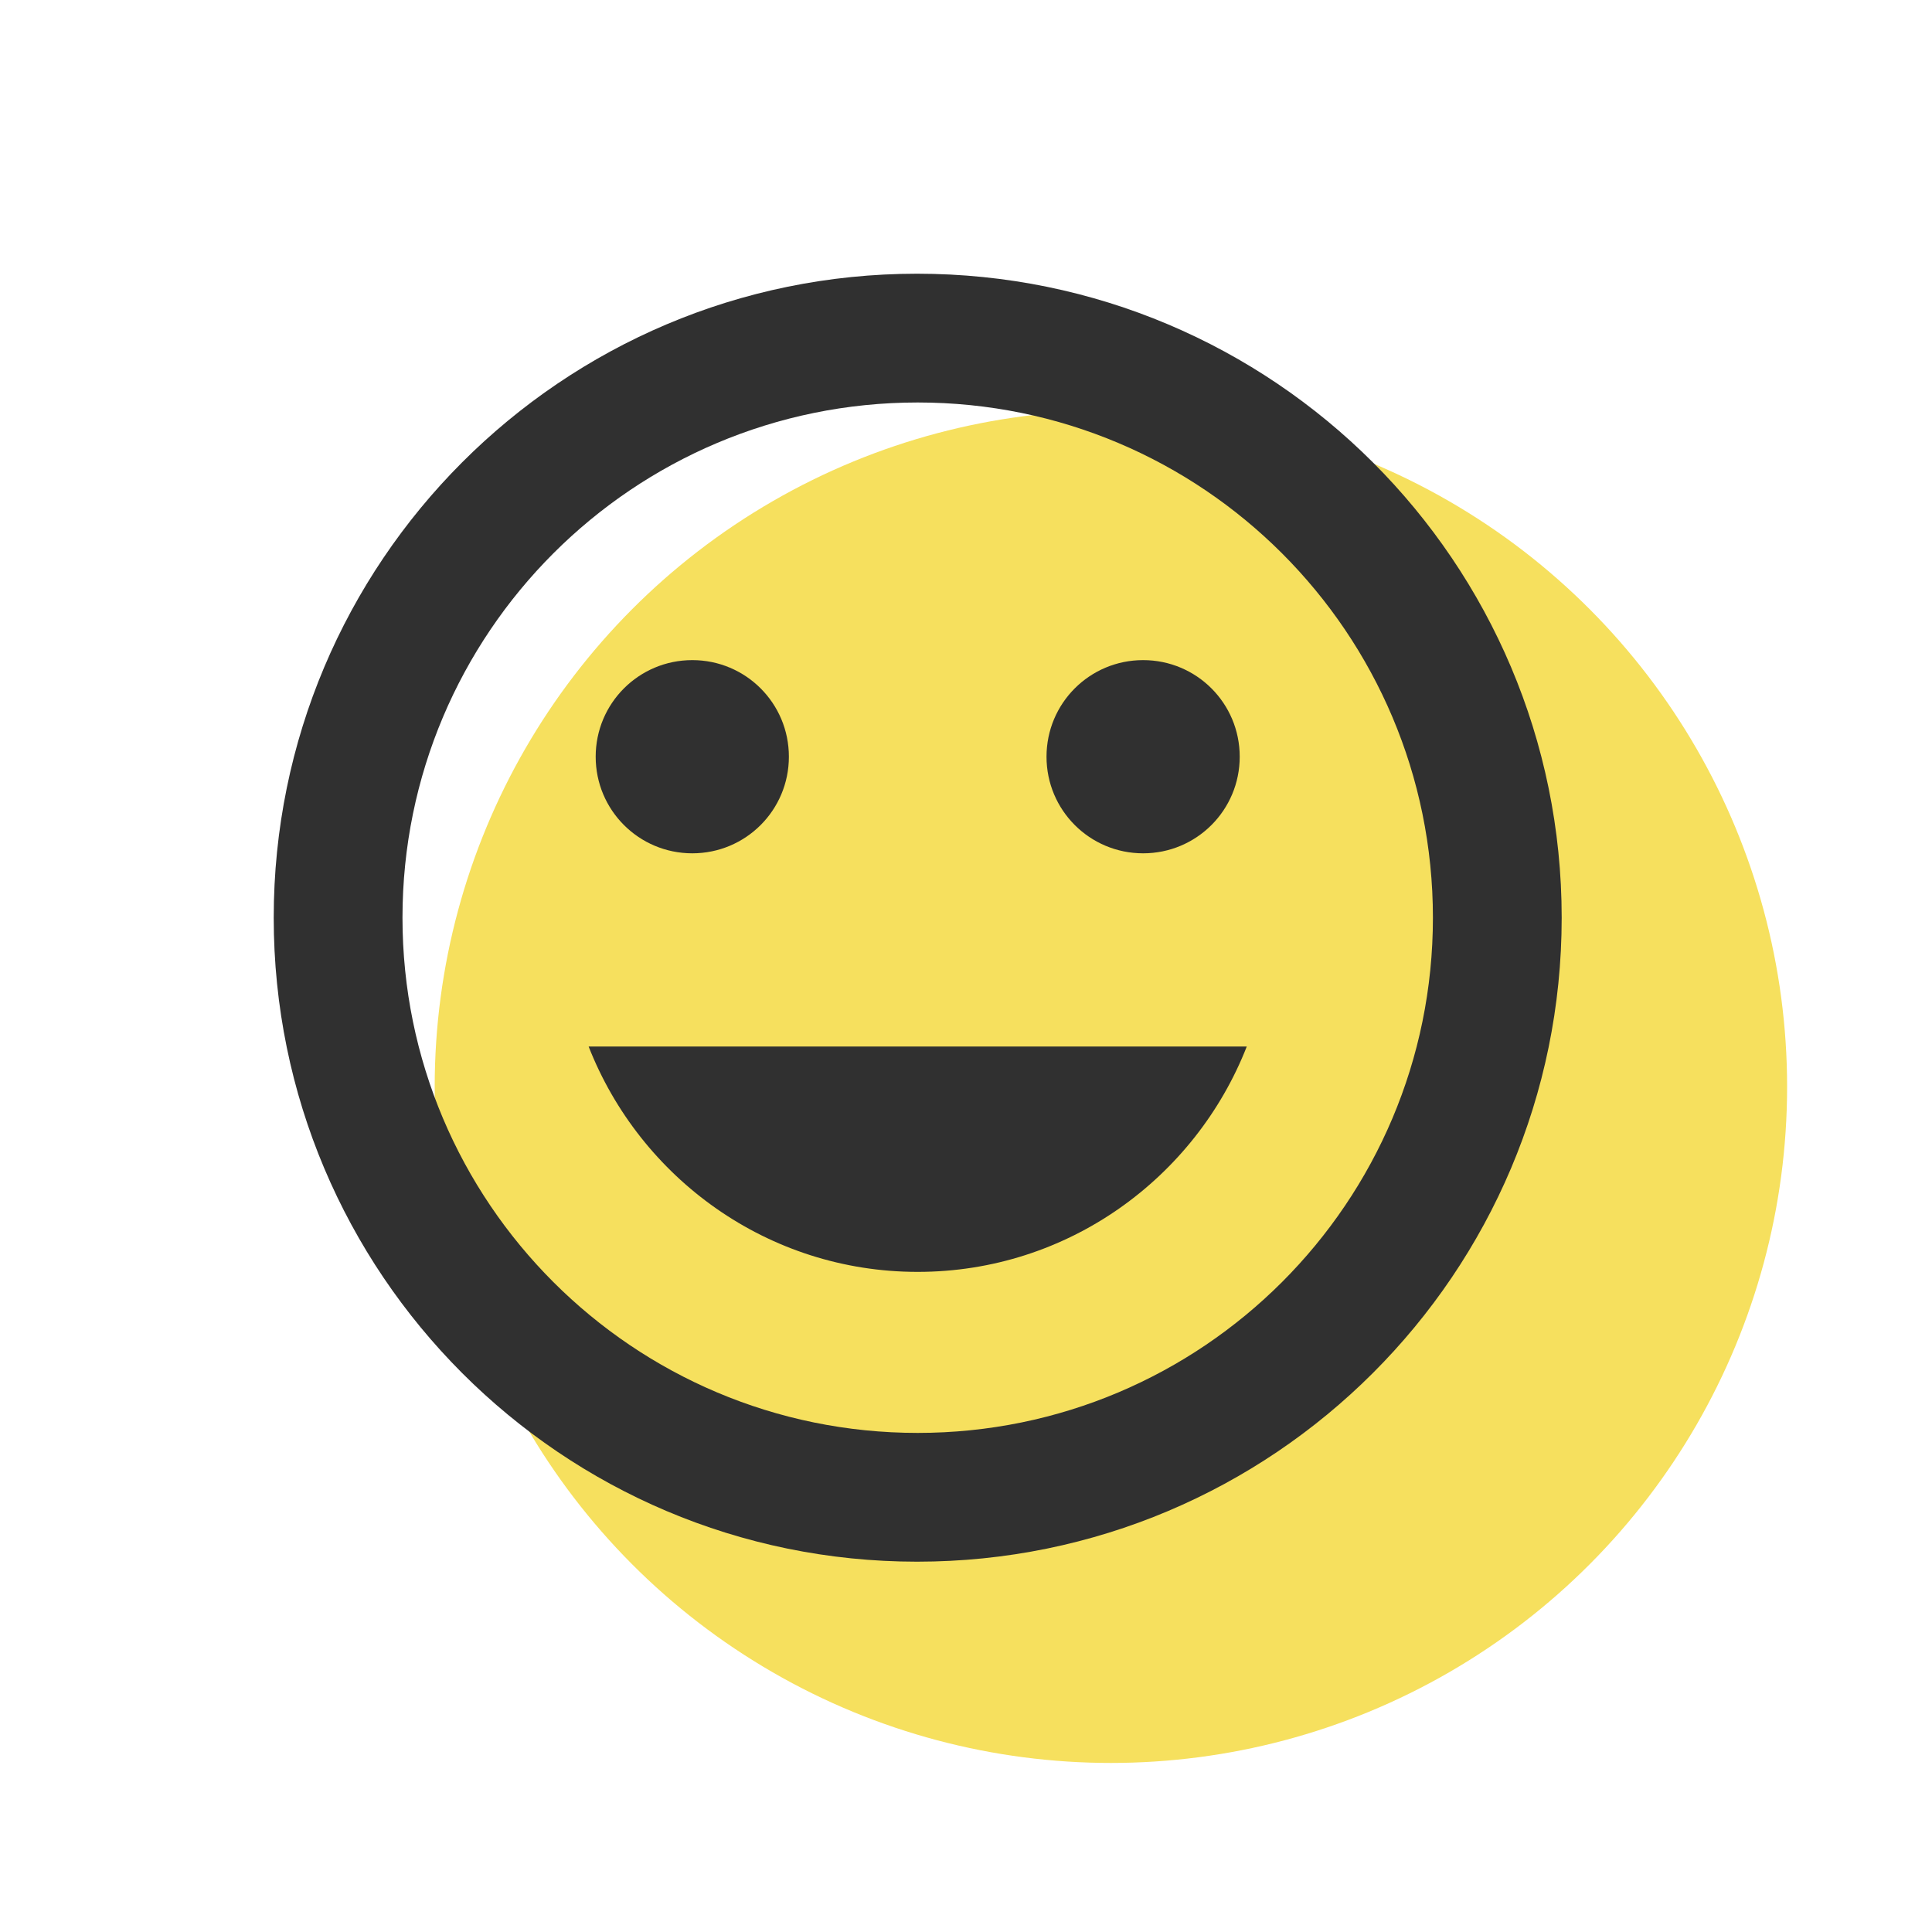
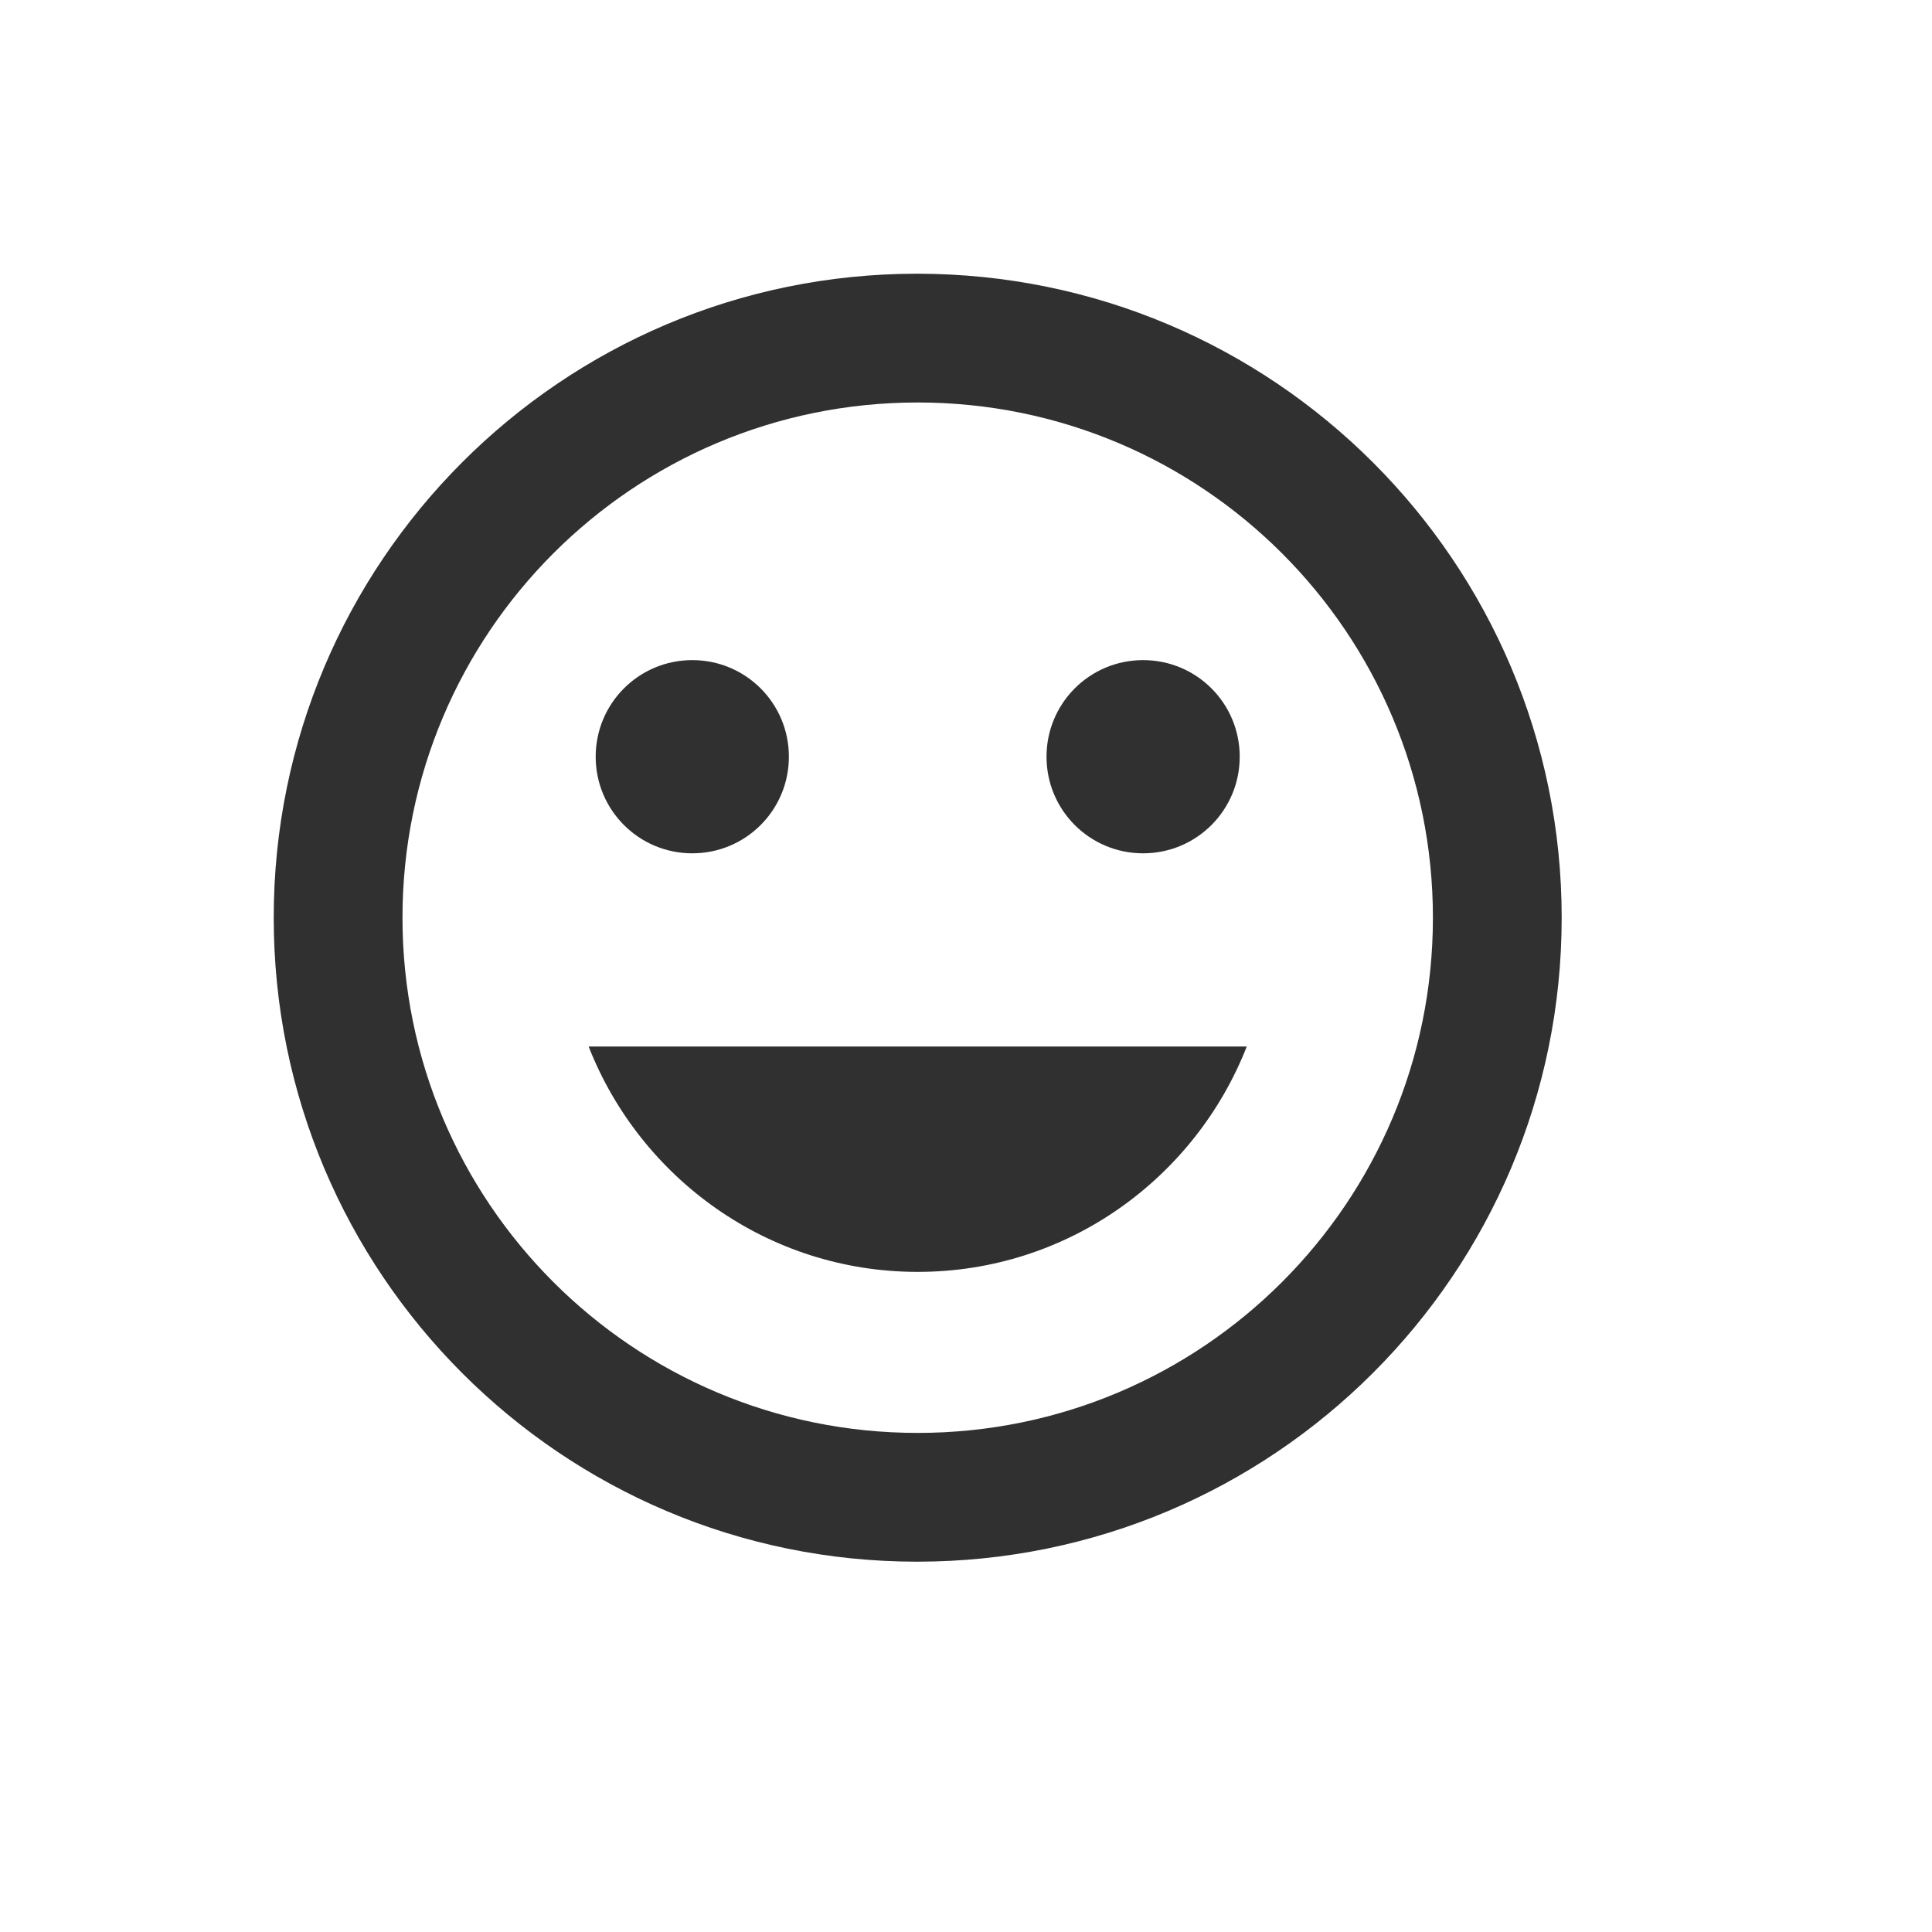
<svg xmlns="http://www.w3.org/2000/svg" width="40" height="40" viewBox="0 0 40 40" fill="none">
-   <circle cx="23" cy="22.5" r="14" fill="#F6E05E" />
-   <path d="M18.987 5.667C11.627 5.667 5.667 11.64 5.667 19C5.667 26.36 11.627 32.333 18.987 32.333C26.36 32.333 32.333 26.36 32.333 19C32.333 11.64 26.36 5.667 18.987 5.667ZM19 29.667C13.107 29.667 8.333 24.893 8.333 19C8.333 13.107 13.107 8.333 19 8.333C24.893 8.333 29.667 13.107 29.667 19C29.667 24.893 24.893 29.667 19 29.667ZM23.667 17.667C24.773 17.667 25.667 16.773 25.667 15.667C25.667 14.56 24.773 13.667 23.667 13.667C22.56 13.667 21.667 14.56 21.667 15.667C21.667 16.773 22.56 17.667 23.667 17.667ZM14.333 17.667C15.44 17.667 16.333 16.773 16.333 15.667C16.333 14.56 15.44 13.667 14.333 13.667C13.227 13.667 12.333 14.56 12.333 15.667C12.333 16.773 13.227 17.667 14.333 17.667ZM19 26.333C22.107 26.333 24.747 24.387 25.813 21.667H12.187C13.253 24.387 15.893 26.333 19 26.333Z" fill="#303030" />
+   <path d="M18.987 5.667C11.627 5.667 5.667 11.64 5.667 19C5.667 26.36 11.627 32.333 18.987 32.333C26.36 32.333 32.333 26.36 32.333 19C32.333 11.64 26.36 5.667 18.987 5.667ZM19 29.667C13.107 29.667 8.333 24.893 8.333 19C8.333 13.107 13.107 8.333 19 8.333C24.893 8.333 29.667 13.107 29.667 19C29.667 24.893 24.893 29.667 19 29.667ZM23.667 17.667C24.773 17.667 25.667 16.773 25.667 15.667C25.667 14.56 24.773 13.667 23.667 13.667C22.56 13.667 21.667 14.56 21.667 15.667C21.667 16.773 22.56 17.667 23.667 17.667M14.333 17.667C15.44 17.667 16.333 16.773 16.333 15.667C16.333 14.56 15.44 13.667 14.333 13.667C13.227 13.667 12.333 14.56 12.333 15.667C12.333 16.773 13.227 17.667 14.333 17.667ZM19 26.333C22.107 26.333 24.747 24.387 25.813 21.667H12.187C13.253 24.387 15.893 26.333 19 26.333Z" fill="#303030" />
</svg>